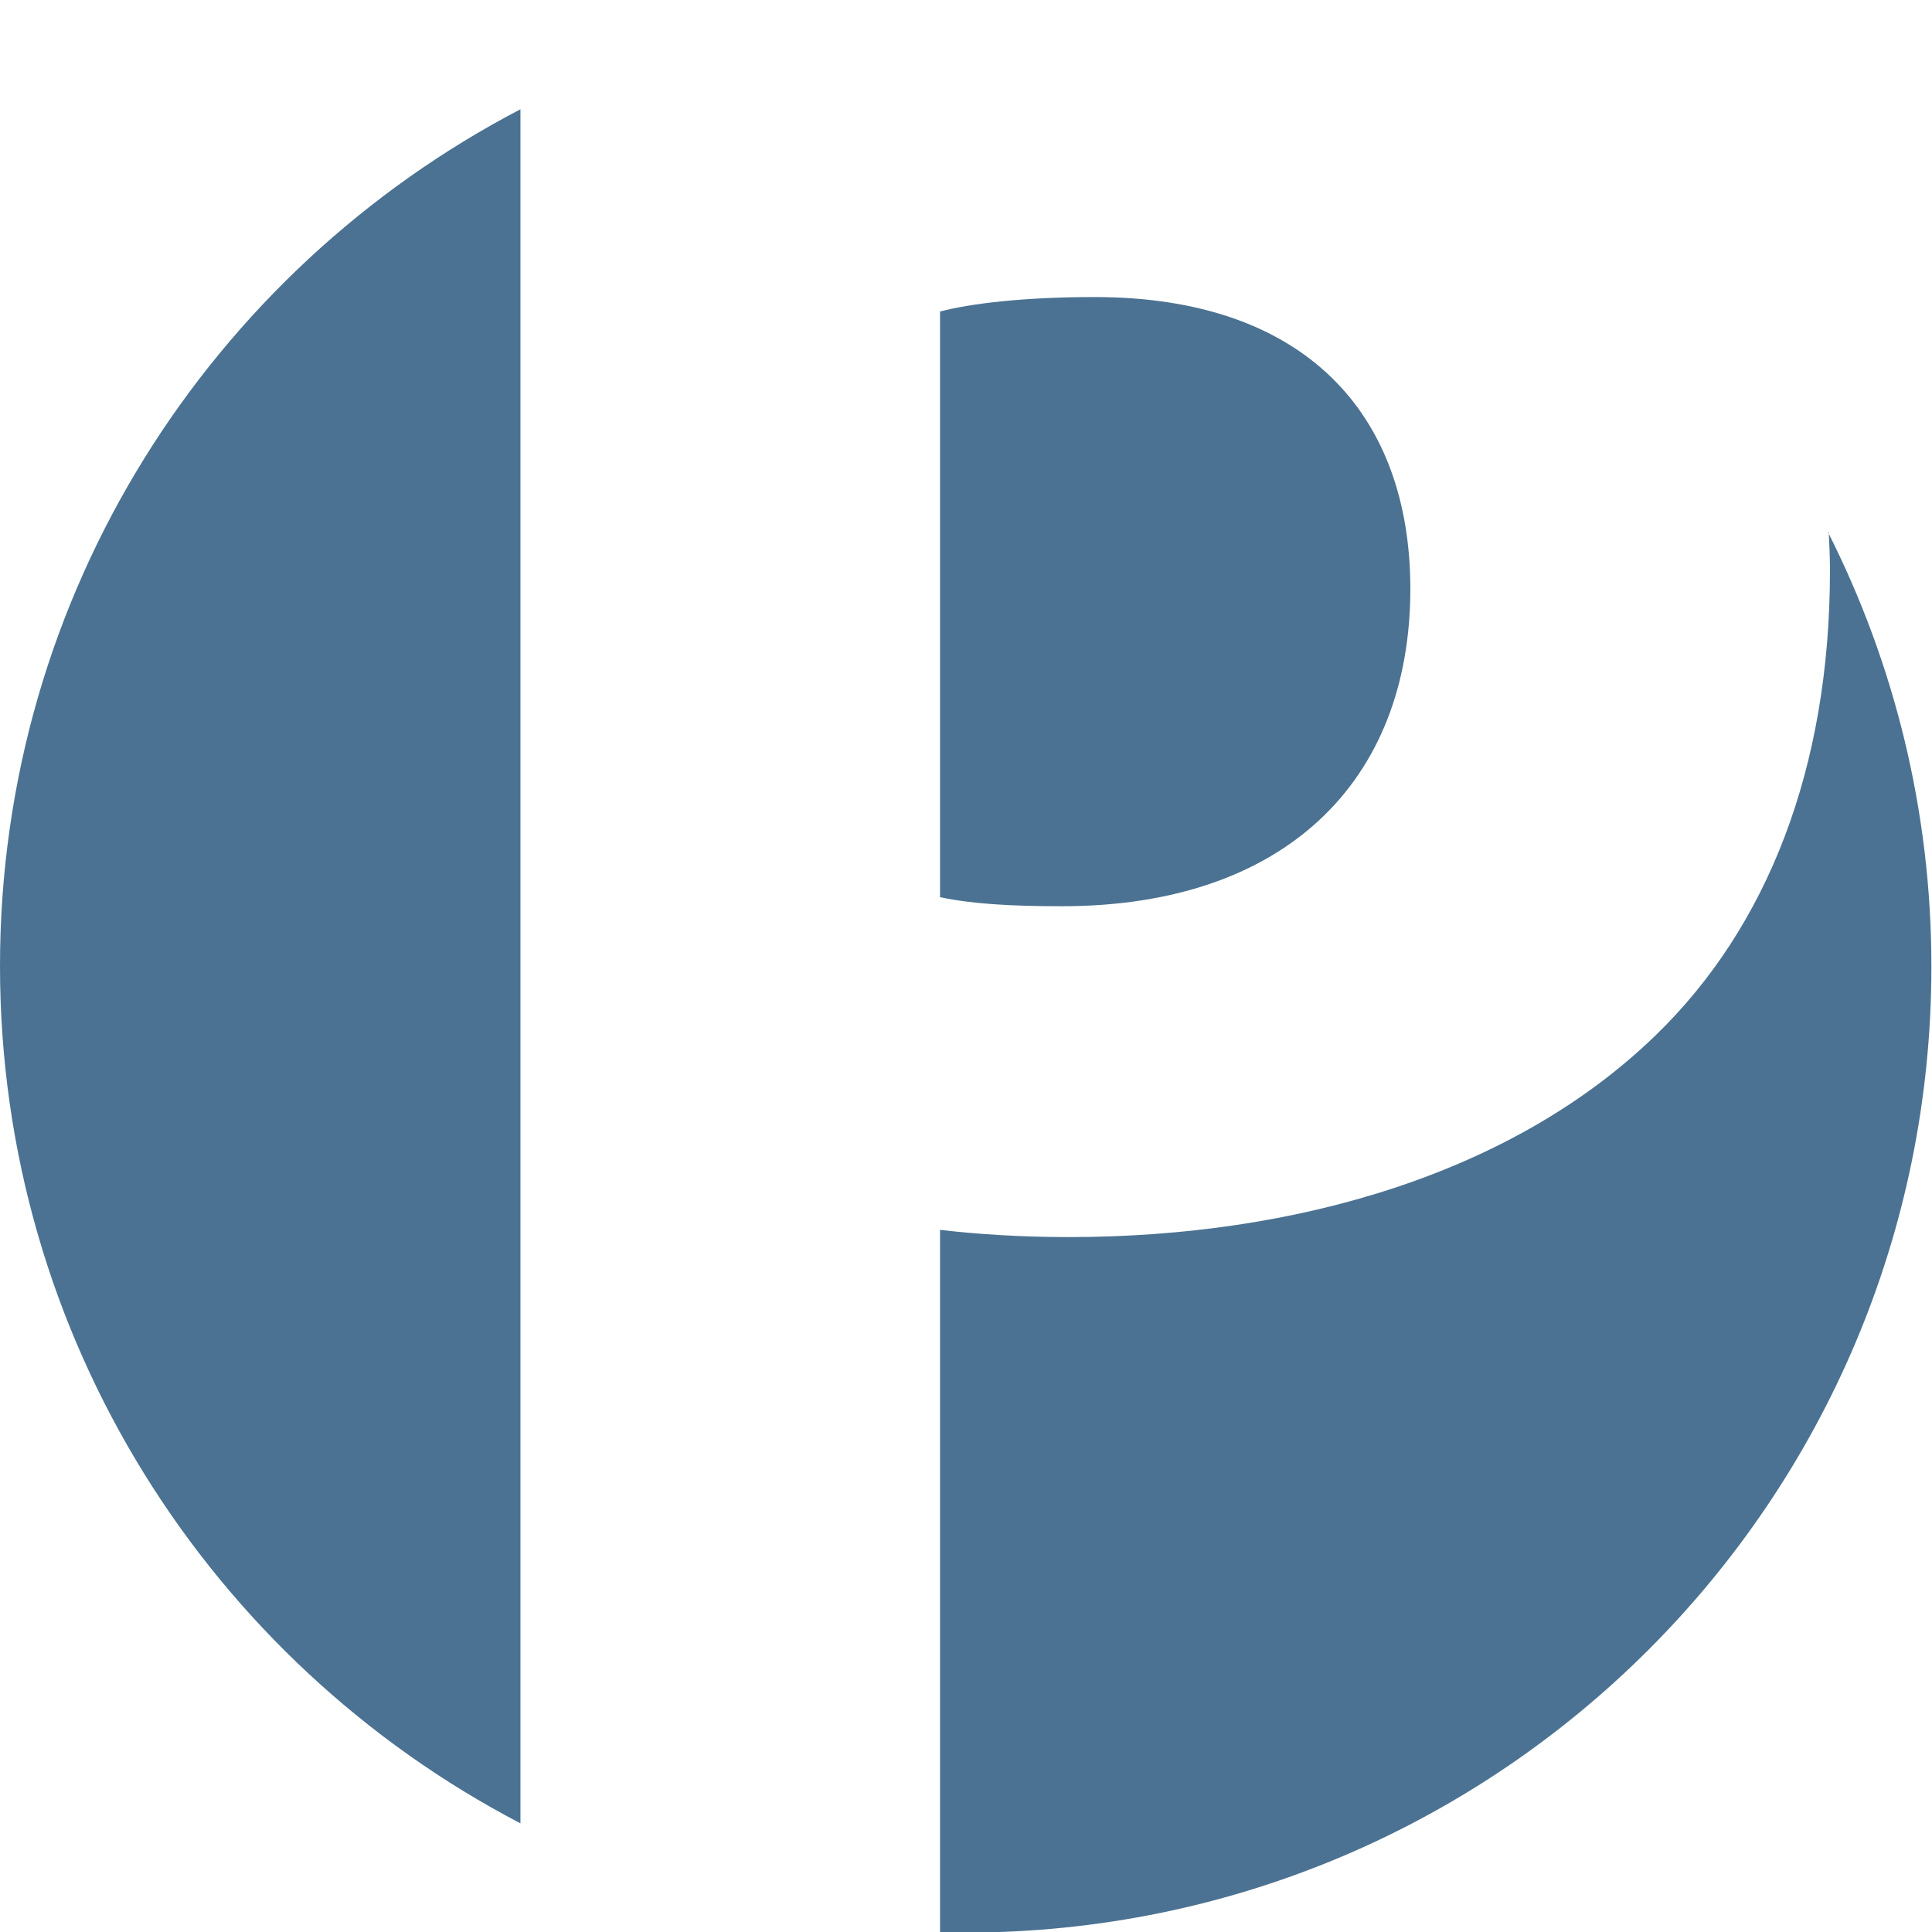
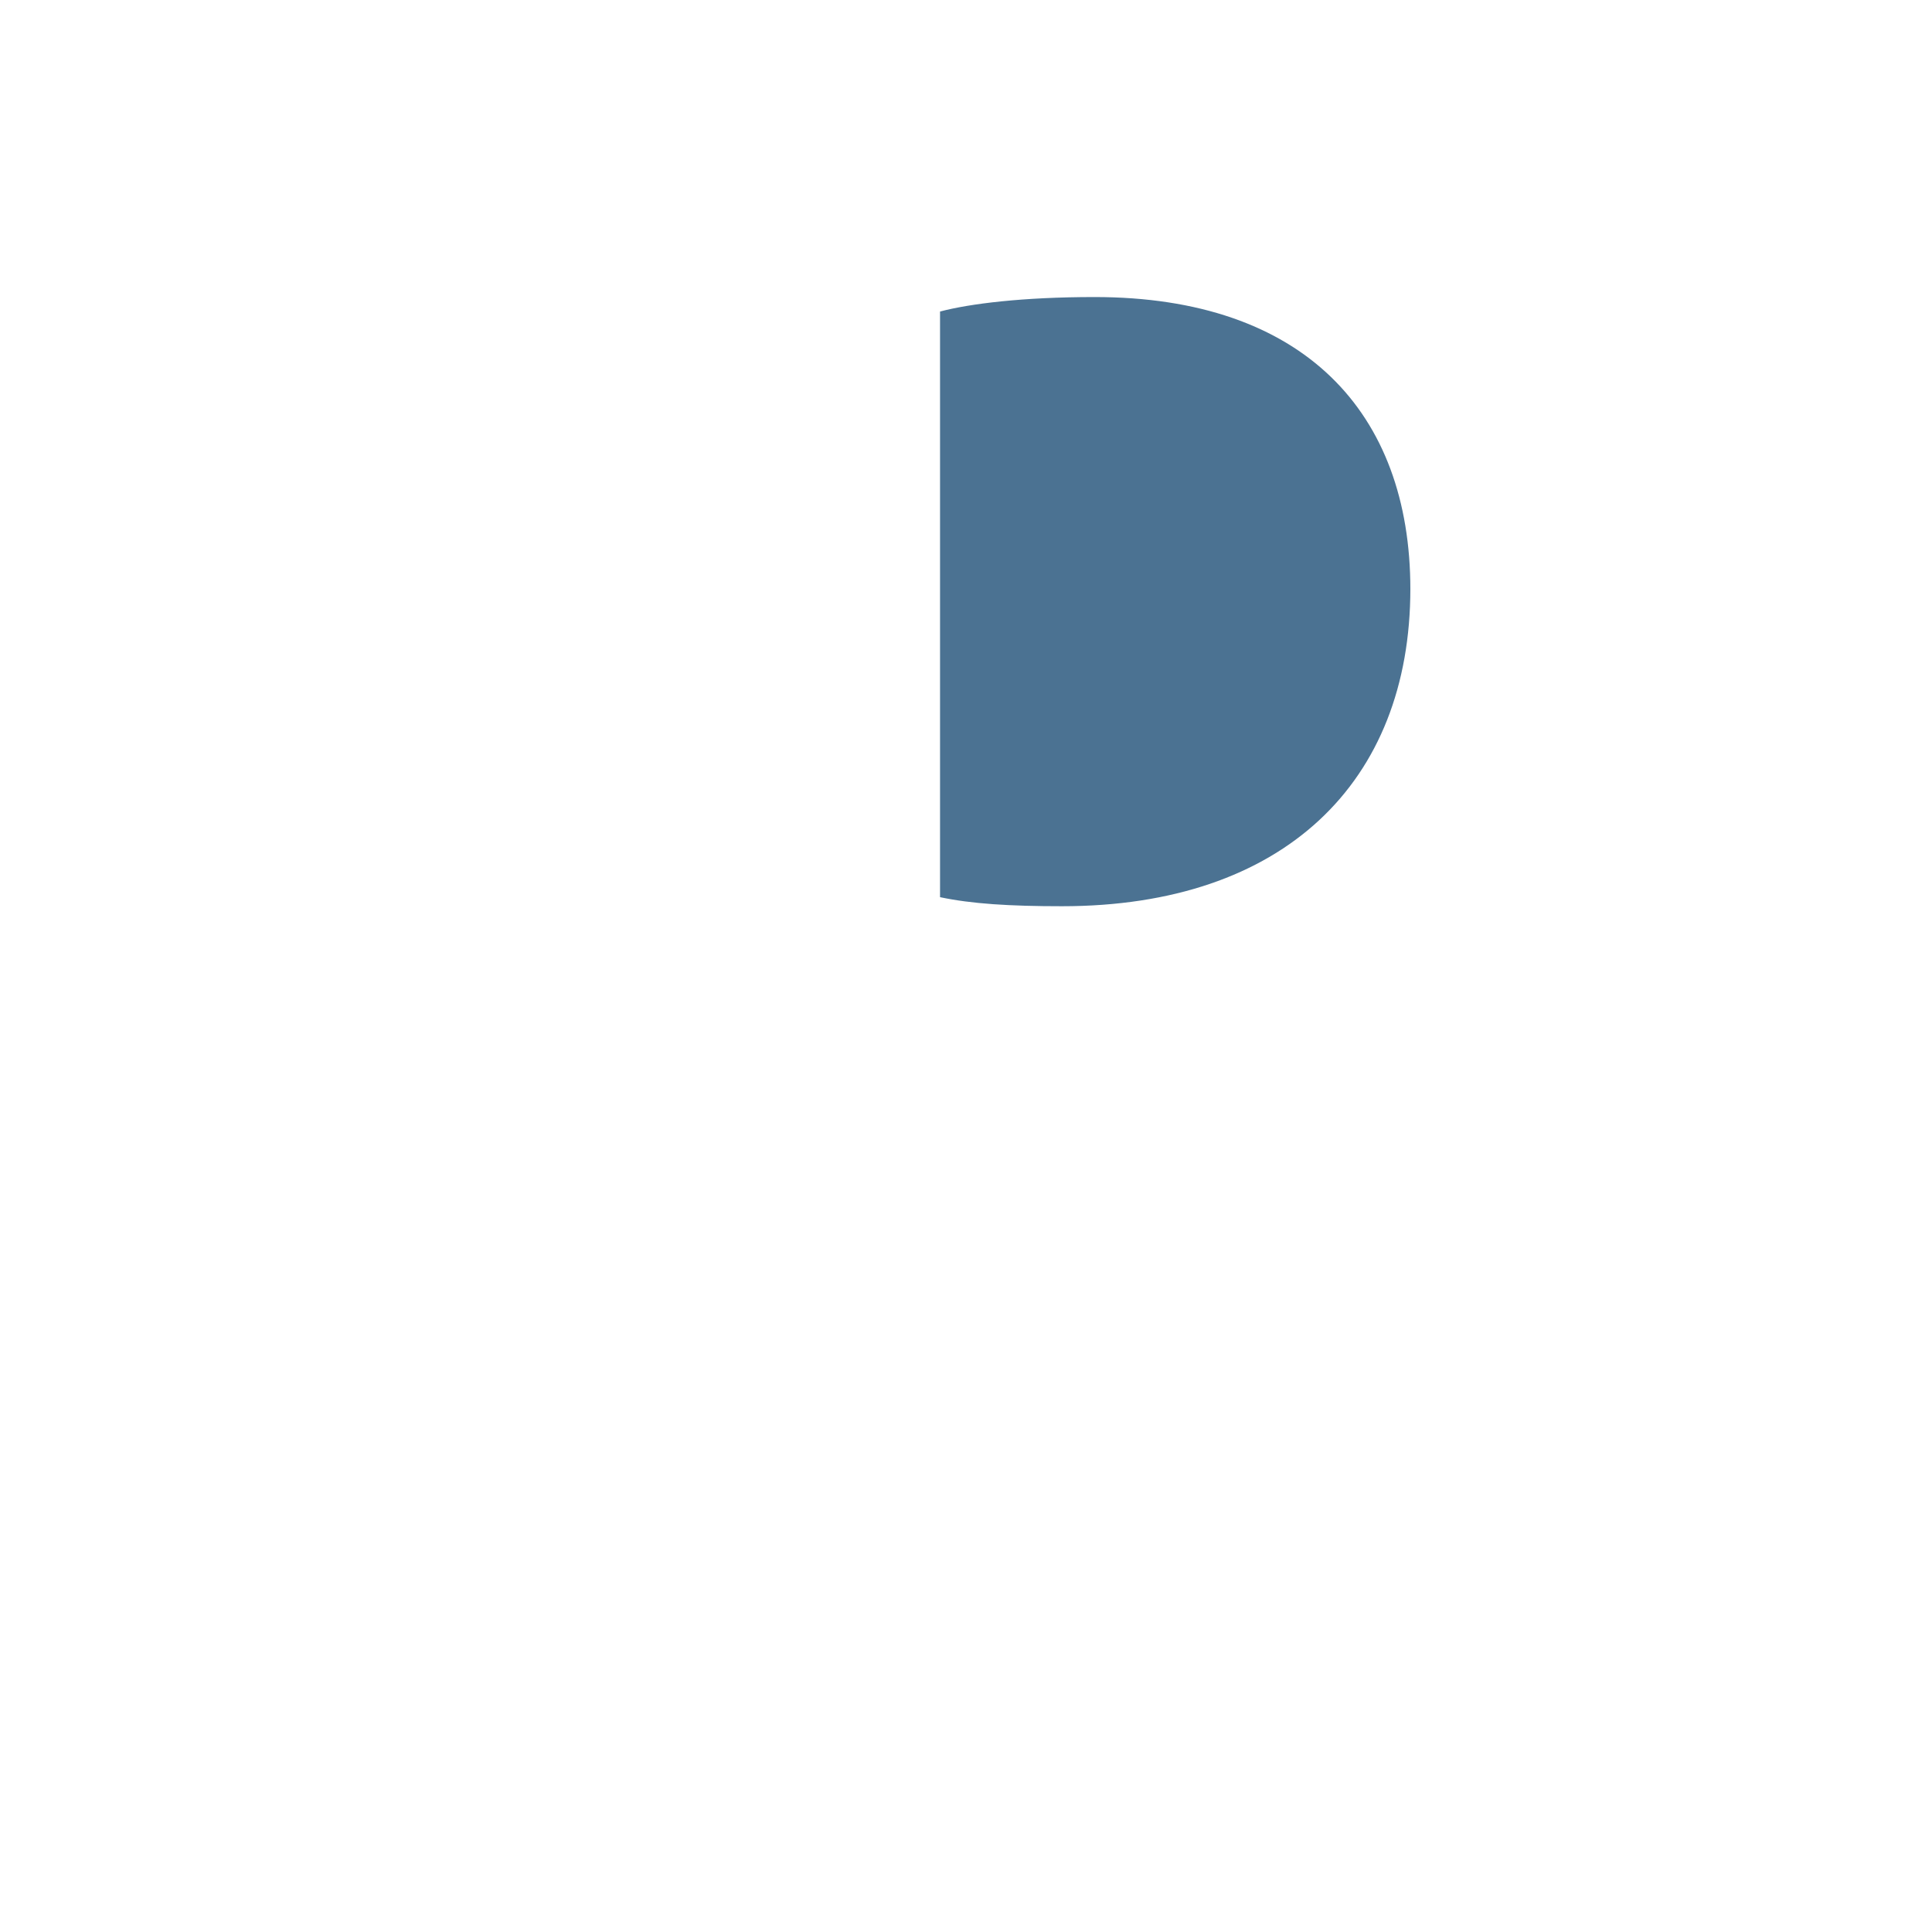
<svg xmlns="http://www.w3.org/2000/svg" viewBox="0 0 32 32">
-   <path d="m8.62,1.81C3.5,4.48,0,9.83,0,16s3.5,11.53,8.62,14.2V1.81Z" style="fill: #4b7292;" />
  <path d="m23.36,9.76c0-2.93-1.77-4.84-5.23-4.84-1.19,0-2.07.11-2.56.24v9.7c.52.11,1.15.15,2.02.15,3.67,0,5.77-2.05,5.77-5.26h0Z" style="fill: #4b7292;" />
-   <path d="m30.29,8.81c.01.21.02.43.02.64,0,3.28-1.04,5.91-2.89,7.7-2.35,2.28-5.94,3.34-9.72,3.34-.81,0-1.54-.05-2.13-.12v11.63c.14,0,.28.01.42.01,8.84,0,16-7.16,16-16,0-2.59-.62-5.03-1.71-7.19h0Z" style="fill: #4b7292;" />
</svg>